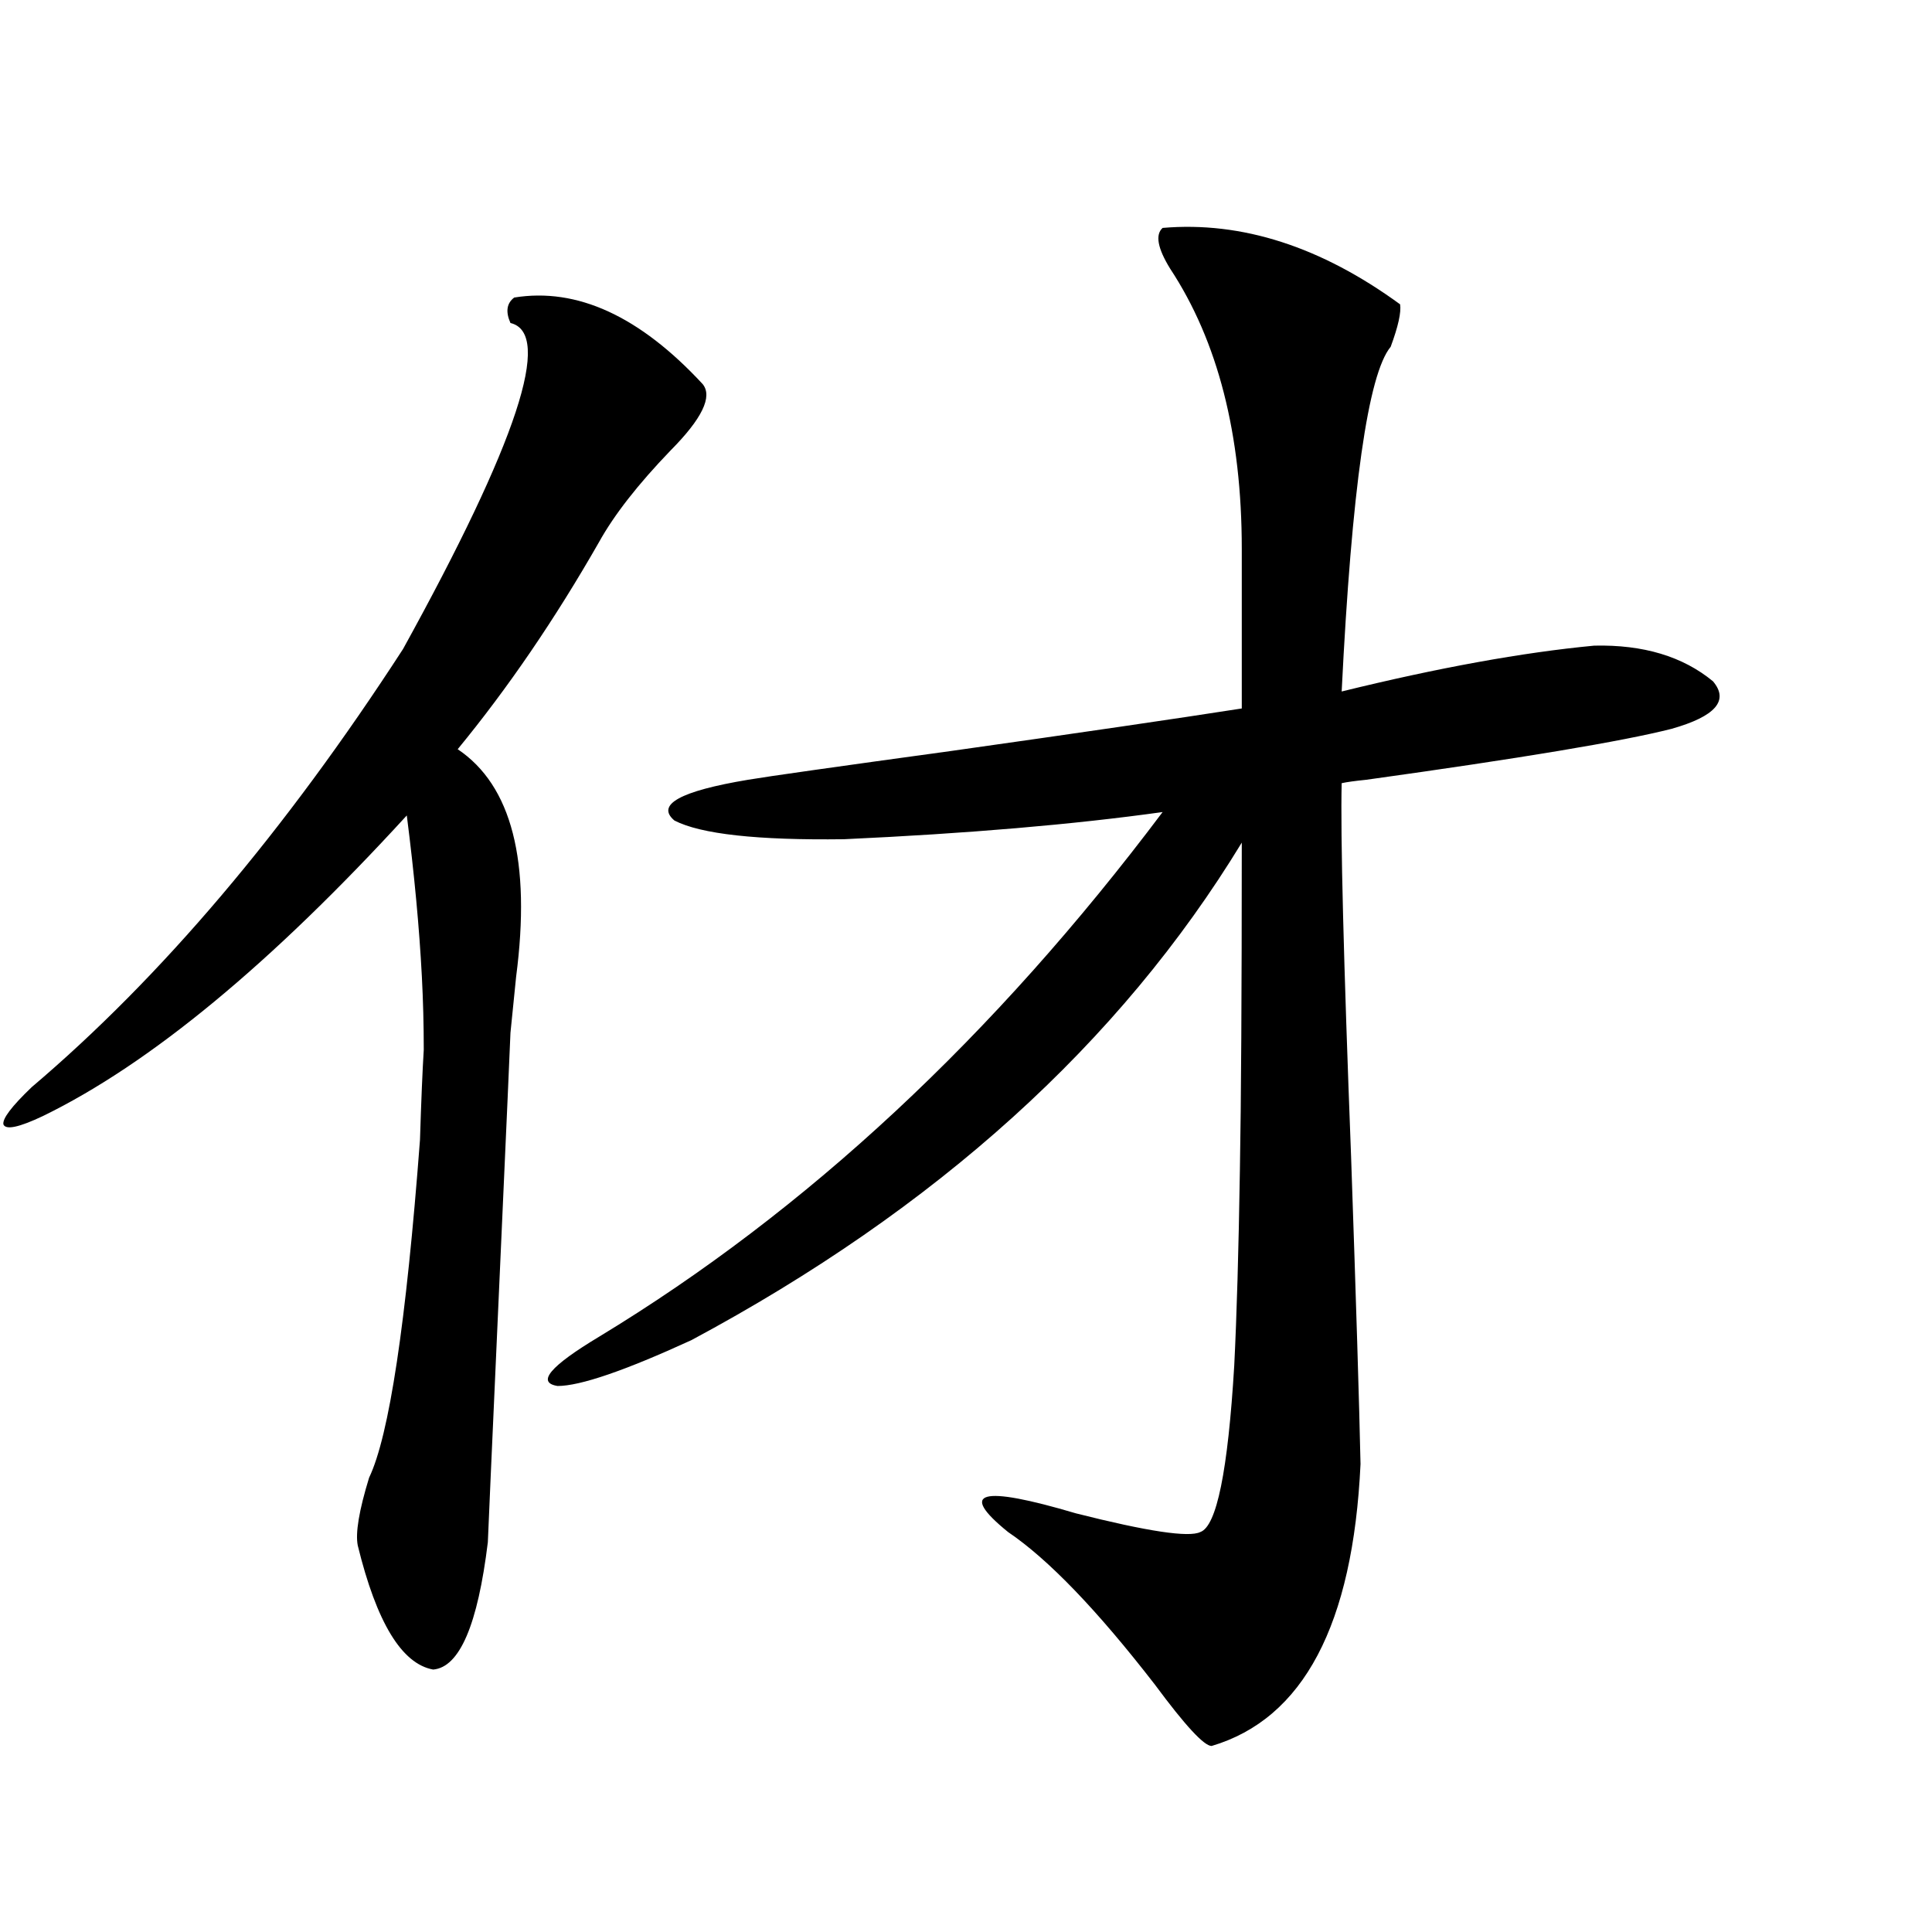
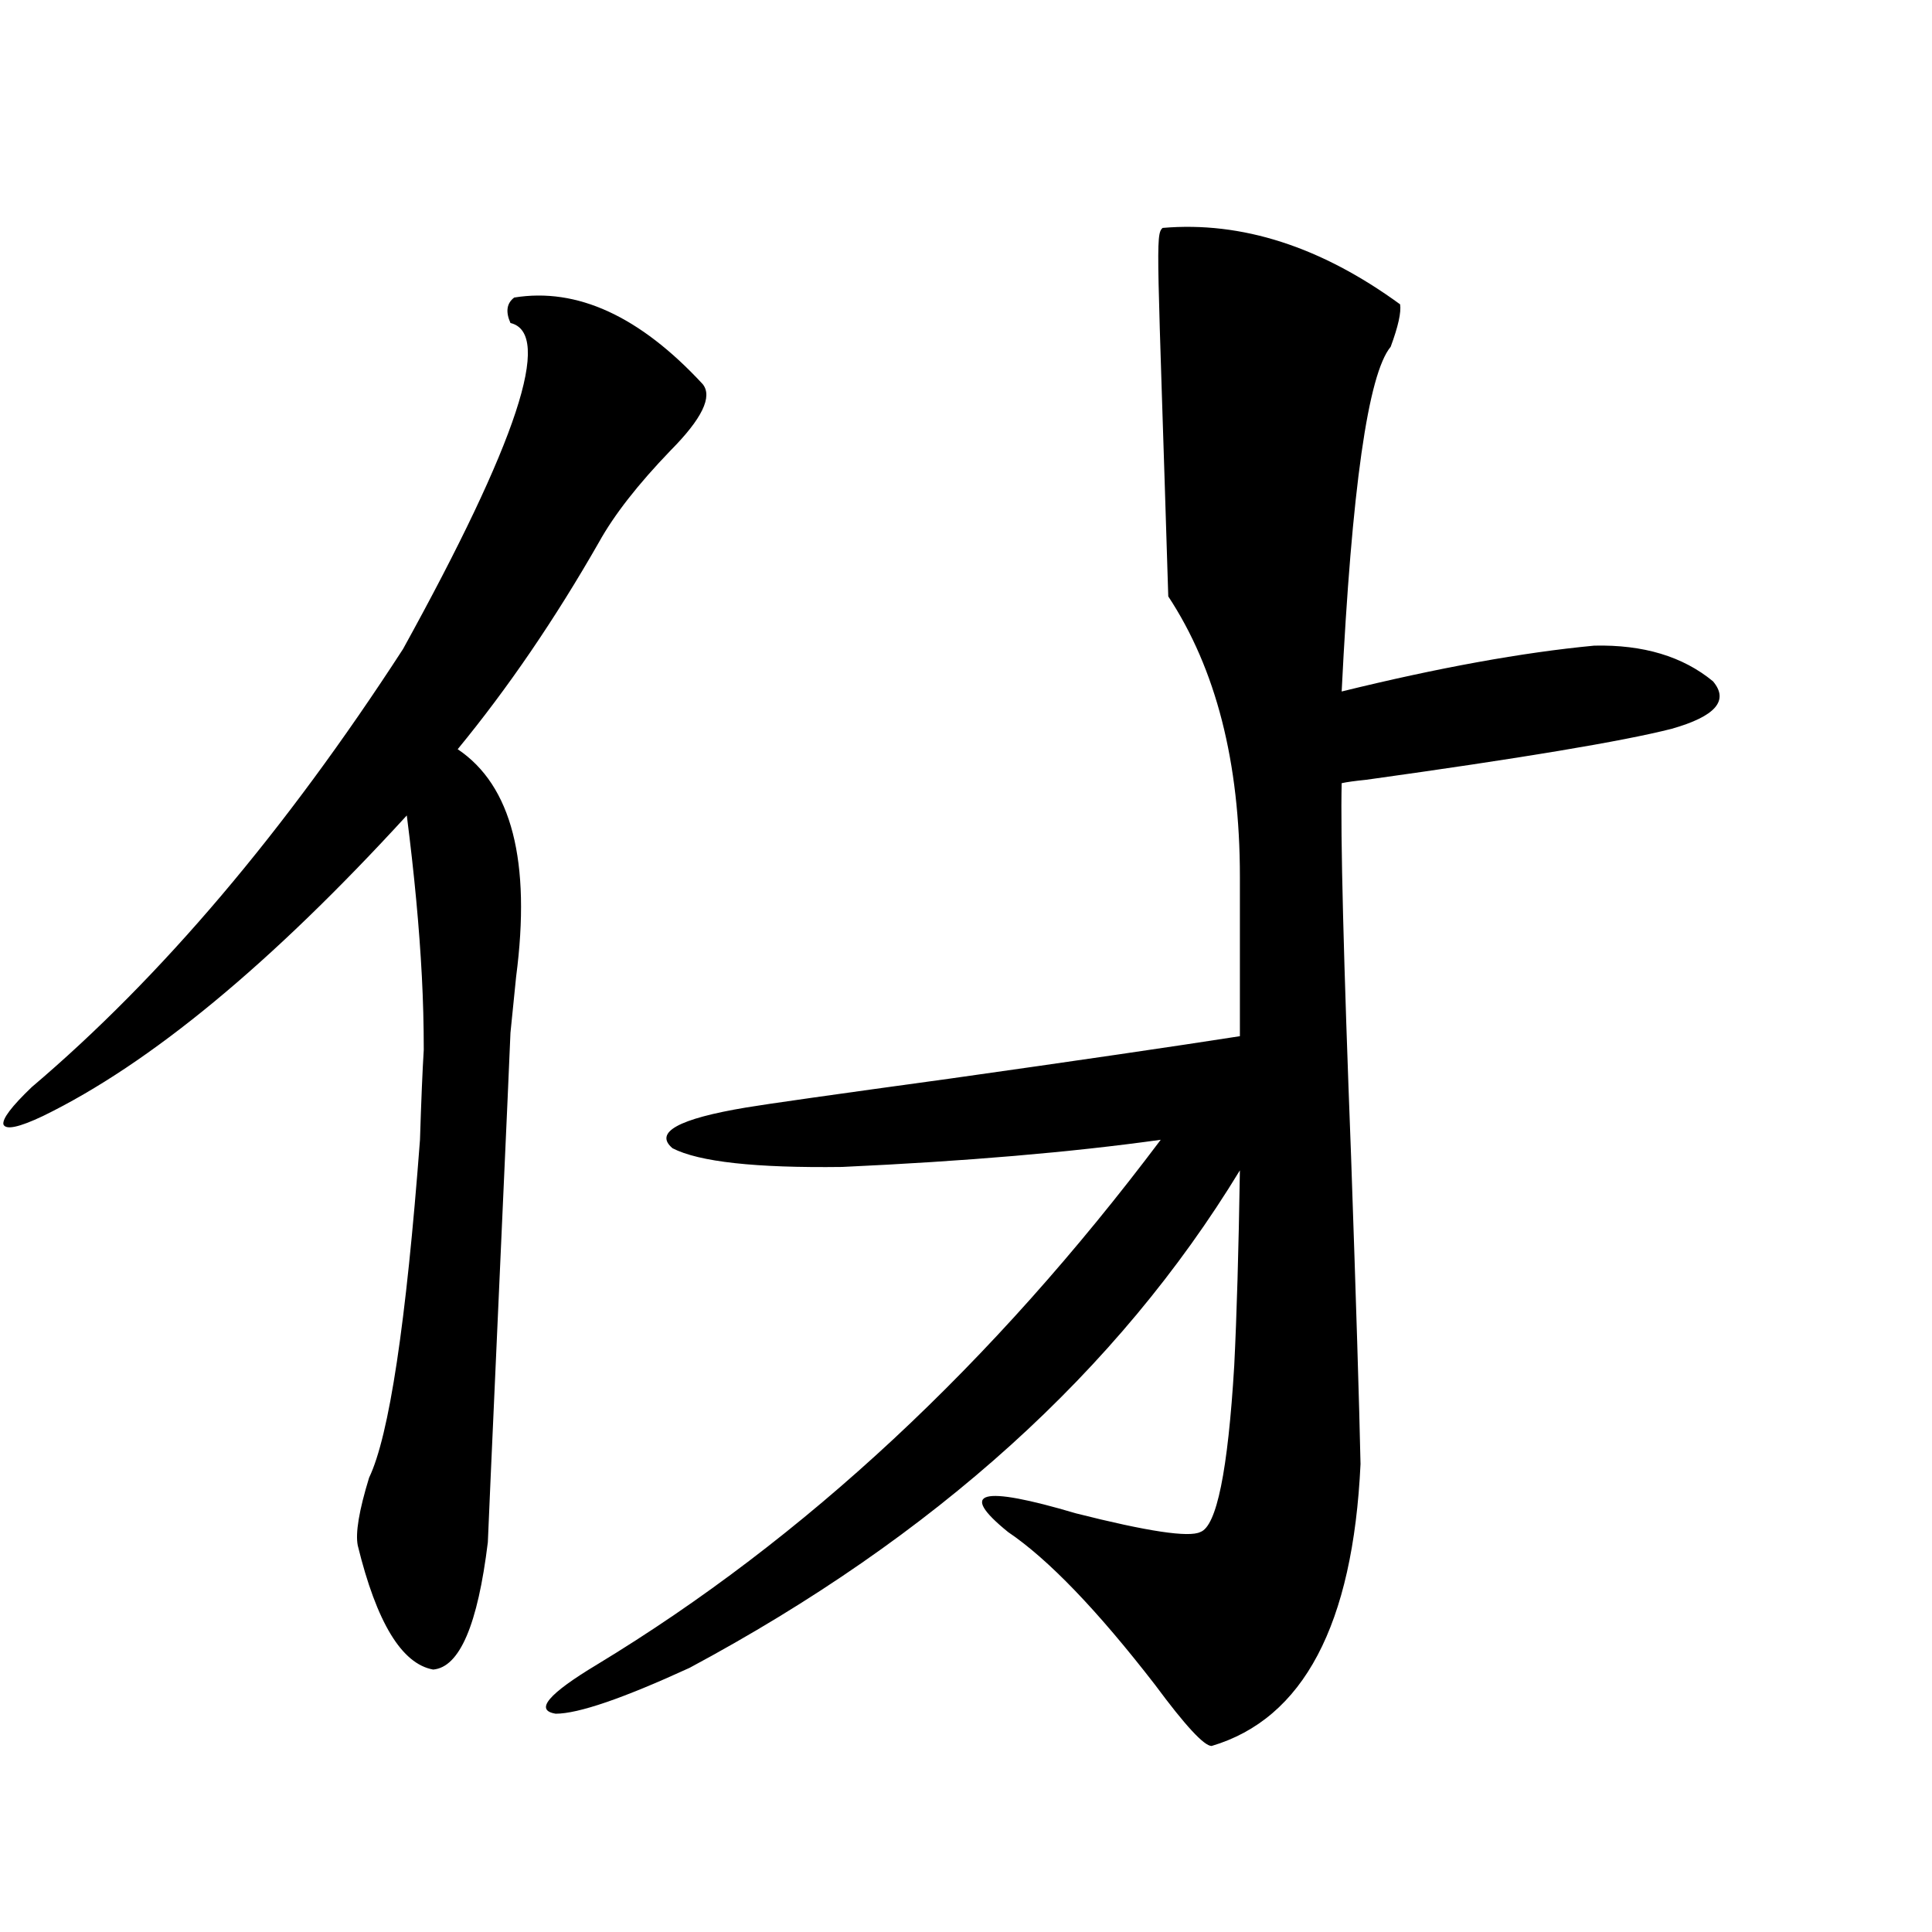
<svg xmlns="http://www.w3.org/2000/svg" version="1.1" id="图层_1" x="0px" y="0px" width="1000px" height="1000px" viewBox="0 0 1000 1000" enable-background="new 0 0 1000 1000" xml:space="preserve">
-   <path d="M363.723,198.828c5.198,6.455-0.335,17.881-16.585,34.277c-16.92,17.578-29.268,33.398-37.072,47.461  c-22.773,39.854-47.163,75.586-73.169,107.227c27.957,18.76,38.048,58.008,30.243,117.773c-1.311,12.896-2.286,22.563-2.927,29.004  c0,1.182-1.951,45.127-5.854,131.836c-3.902,86.724-5.854,130.669-5.854,131.836c-5.213,42.765-14.634,64.737-28.292,65.918  c-16.265-2.938-29.268-24.32-39.023-64.16c-1.311-6.44,0.641-18.154,5.854-35.156c10.396-21.67,19.177-79.98,26.341-174.902  c0.641-20.503,1.296-36.035,1.951-46.582c0-12.881-0.335-25.488-0.976-37.793c-1.311-25.186-3.902-53.022-7.805-83.496  C140.313,498.838,77.541,550.693,22.268,577.637c-12.362,5.864-19.191,7.334-20.487,4.395c-0.655-2.925,4.223-9.365,14.634-19.336  c66.98-56.826,131.049-132.412,192.19-226.758c59.176-107.227,77.712-163.477,55.608-168.75c-2.606-5.85-1.951-10.244,1.951-13.184  C298.679,148.73,331.193,163.672,363.723,198.828z M601.766,117.969c40.975-3.516,81.949,9.668,122.924,39.551  c0.641,4.106-0.976,11.426-4.878,21.973c-11.707,14.063-20.167,73.54-25.365,178.418c50.075-12.305,93.656-20.215,130.729-23.73  c25.365-0.576,45.853,5.576,61.462,18.457c8.445,9.971,1.296,18.169-21.463,24.609c-25.365,6.455-78.047,15.244-158.045,26.367  c-5.854,0.591-10.091,1.182-12.683,1.758c-0.655,26.958,0.976,91.406,4.878,193.359c2.592,75.01,4.223,128.032,4.878,159.082  c-3.902,83.194-29.603,131.836-77.071,145.898c-3.902,0-13.658-10.547-29.268-31.641c-29.923-38.672-55.288-65.039-76.096-79.102  c-26.021-21.094-14.313-24.307,35.121-9.668c37.072,9.38,58.535,12.607,64.389,9.668c8.445-2.925,14.299-31.641,17.561-86.133  c1.296-25.776,2.271-59.463,2.927-101.074c0.641-35.156,0.976-91.694,0.976-169.629c-63.093,103.711-158.045,189.556-284.871,257.52  c-34.48,15.82-57.56,23.73-69.267,23.73c-11.066-1.758-3.902-10.244,21.463-25.488c107.314-65.039,204.538-155.566,291.7-271.582  c-46.188,6.455-101.141,11.138-164.874,14.063c-44.877,0.591-74.145-2.637-87.803-9.668c-9.756-8.198,2.927-15.229,38.048-21.094  c10.396-1.758,45.518-6.729,105.363-14.941c66.34-9.365,116.415-16.699,150.24-21.973v-82.617  c0-59.175-12.362-107.515-37.072-145.02C599.159,128.516,597.863,121.484,601.766,117.969z" />
+   <path d="M363.723,198.828c5.198,6.455-0.335,17.881-16.585,34.277c-16.92,17.578-29.268,33.398-37.072,47.461  c-22.773,39.854-47.163,75.586-73.169,107.227c27.957,18.76,38.048,58.008,30.243,117.773c-1.311,12.896-2.286,22.563-2.927,29.004  c0,1.182-1.951,45.127-5.854,131.836c-3.902,86.724-5.854,130.669-5.854,131.836c-5.213,42.765-14.634,64.737-28.292,65.918  c-16.265-2.938-29.268-24.32-39.023-64.16c-1.311-6.44,0.641-18.154,5.854-35.156c10.396-21.67,19.177-79.98,26.341-174.902  c0.641-20.503,1.296-36.035,1.951-46.582c0-12.881-0.335-25.488-0.976-37.793c-1.311-25.186-3.902-53.022-7.805-83.496  C140.313,498.838,77.541,550.693,22.268,577.637c-12.362,5.864-19.191,7.334-20.487,4.395c-0.655-2.925,4.223-9.365,14.634-19.336  c66.98-56.826,131.049-132.412,192.19-226.758c59.176-107.227,77.712-163.477,55.608-168.75c-2.606-5.85-1.951-10.244,1.951-13.184  C298.679,148.73,331.193,163.672,363.723,198.828z M601.766,117.969c40.975-3.516,81.949,9.668,122.924,39.551  c0.641,4.106-0.976,11.426-4.878,21.973c-11.707,14.063-20.167,73.54-25.365,178.418c50.075-12.305,93.656-20.215,130.729-23.73  c25.365-0.576,45.853,5.576,61.462,18.457c8.445,9.971,1.296,18.169-21.463,24.609c-25.365,6.455-78.047,15.244-158.045,26.367  c-5.854,0.591-10.091,1.182-12.683,1.758c-0.655,26.958,0.976,91.406,4.878,193.359c2.592,75.01,4.223,128.032,4.878,159.082  c-3.902,83.194-29.603,131.836-77.071,145.898c-3.902,0-13.658-10.547-29.268-31.641c-29.923-38.672-55.288-65.039-76.096-79.102  c-26.021-21.094-14.313-24.307,35.121-9.668c37.072,9.38,58.535,12.607,64.389,9.668c8.445-2.925,14.299-31.641,17.561-86.133  c1.296-25.776,2.271-59.463,2.927-101.074c-63.093,103.711-158.045,189.556-284.871,257.52  c-34.48,15.82-57.56,23.73-69.267,23.73c-11.066-1.758-3.902-10.244,21.463-25.488c107.314-65.039,204.538-155.566,291.7-271.582  c-46.188,6.455-101.141,11.138-164.874,14.063c-44.877,0.591-74.145-2.637-87.803-9.668c-9.756-8.198,2.927-15.229,38.048-21.094  c10.396-1.758,45.518-6.729,105.363-14.941c66.34-9.365,116.415-16.699,150.24-21.973v-82.617  c0-59.175-12.362-107.515-37.072-145.02C599.159,128.516,597.863,121.484,601.766,117.969z" />
</svg>